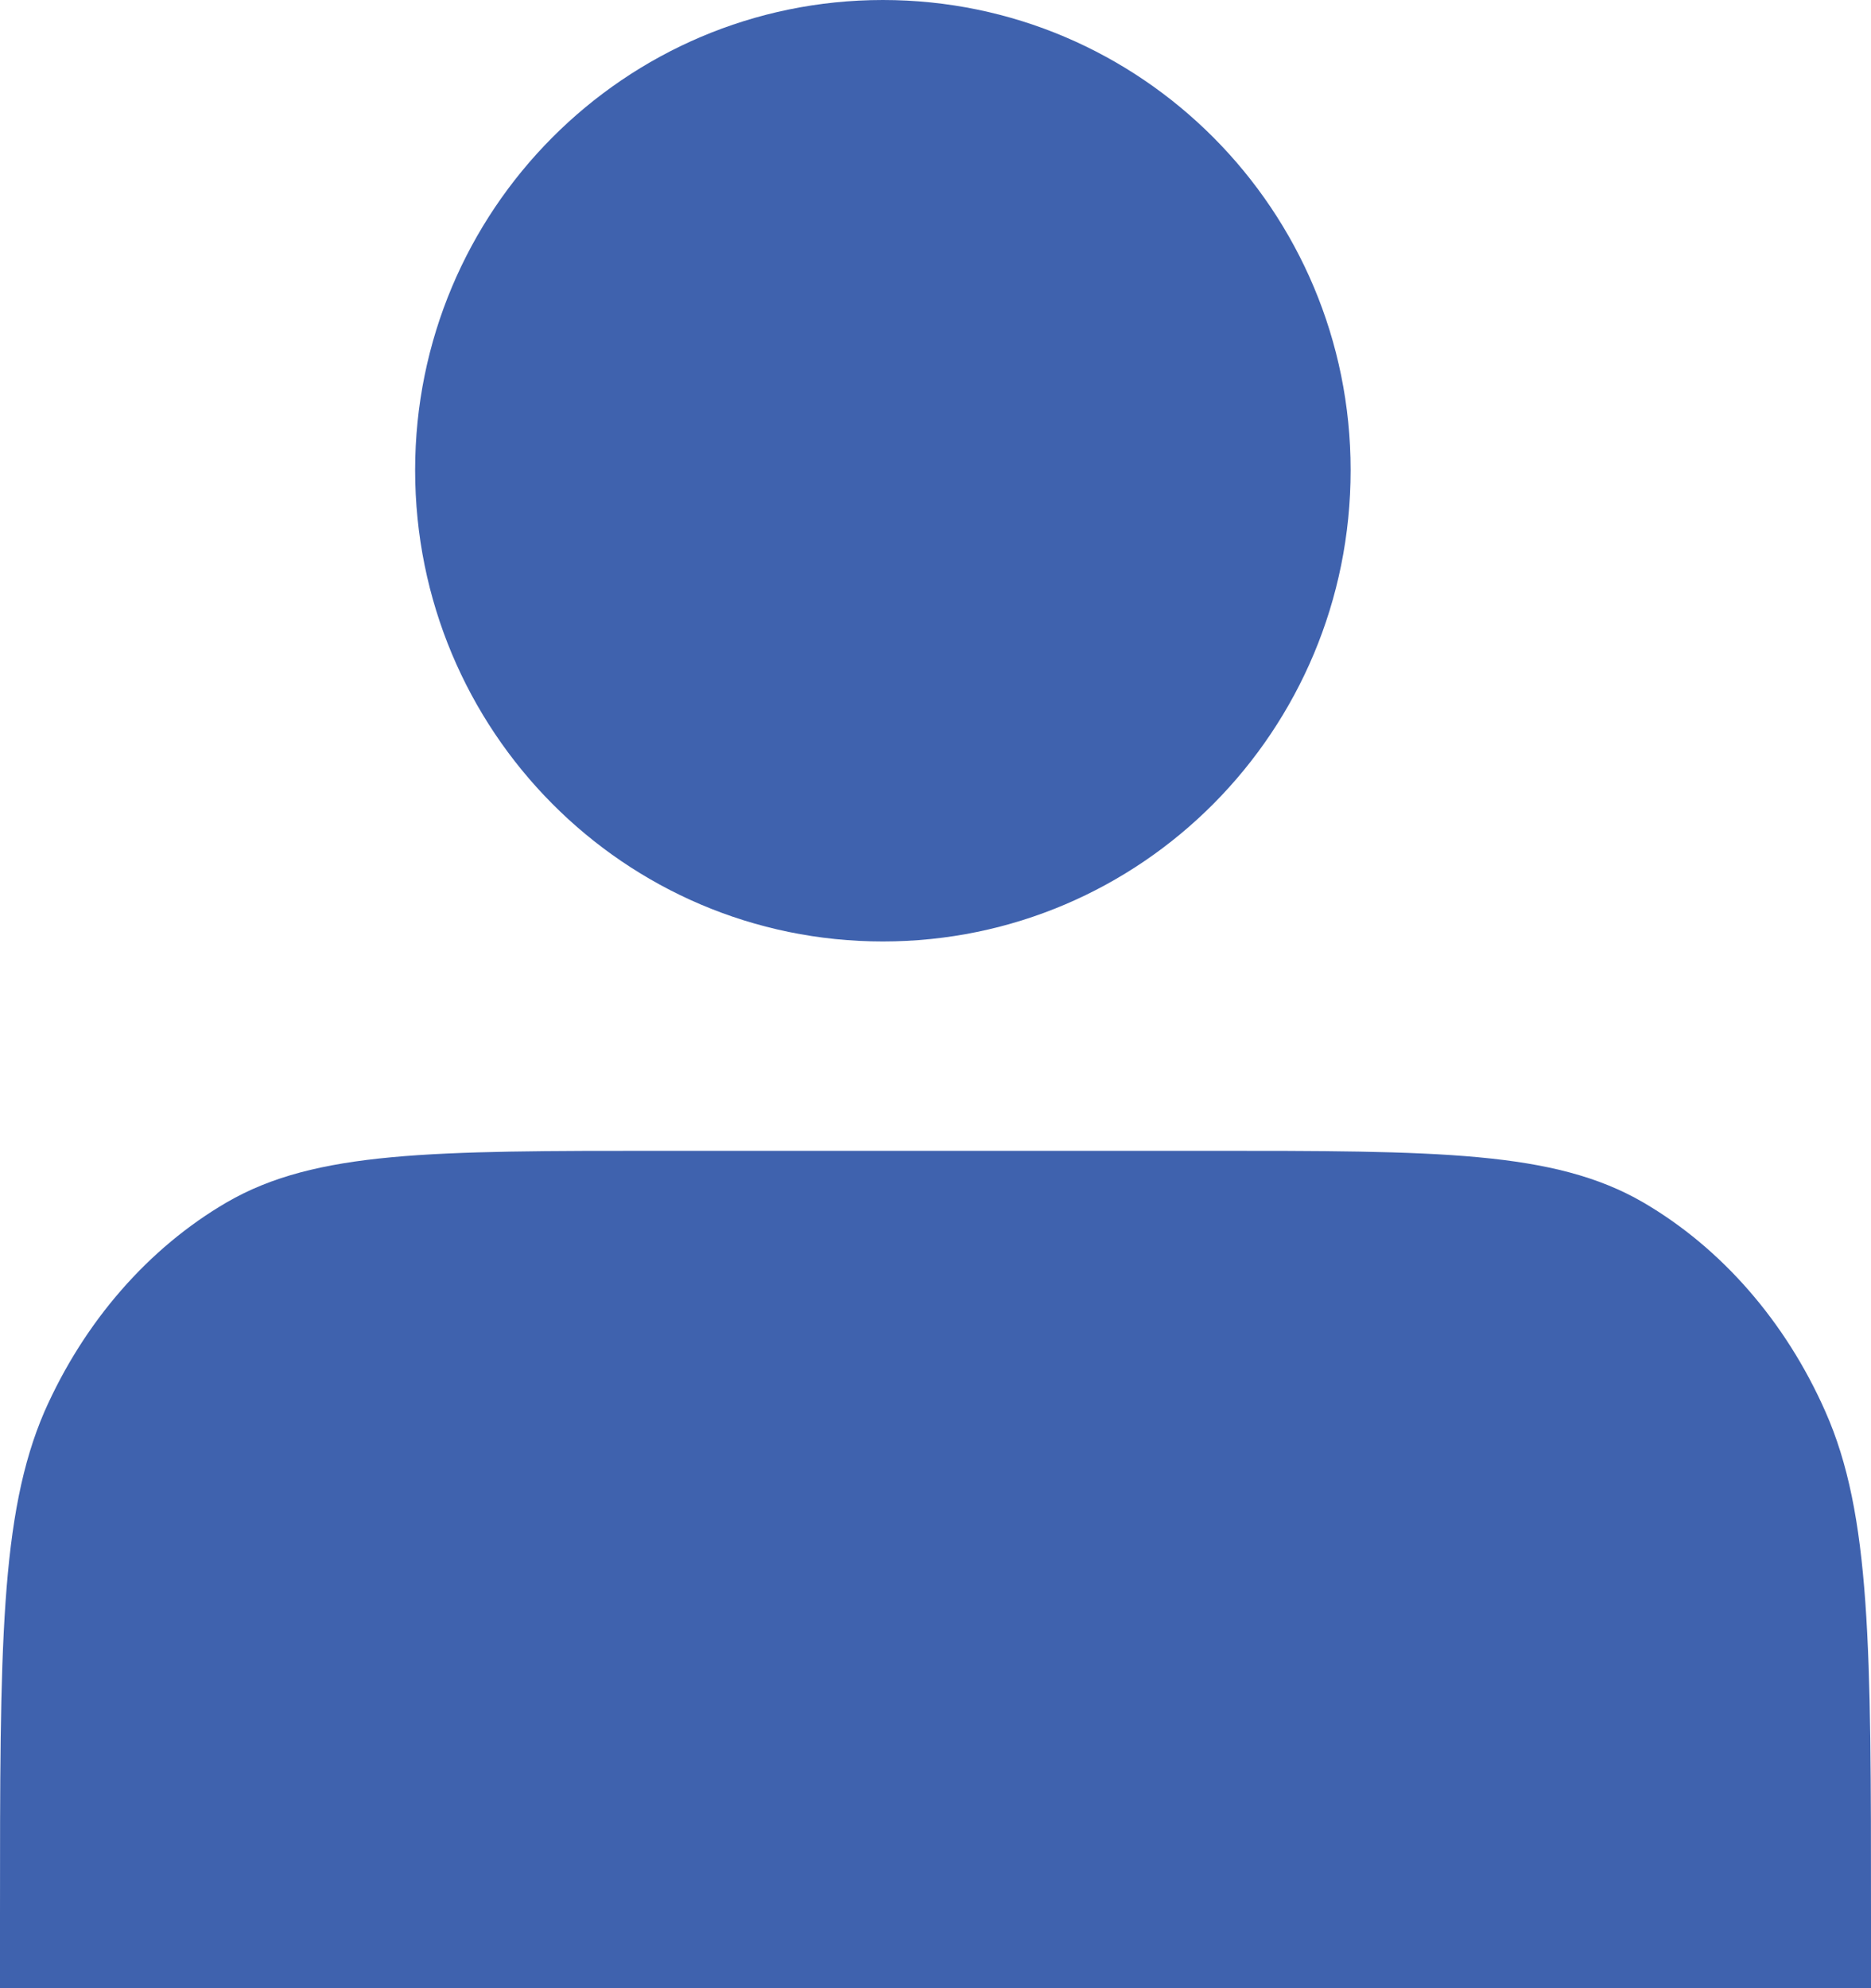
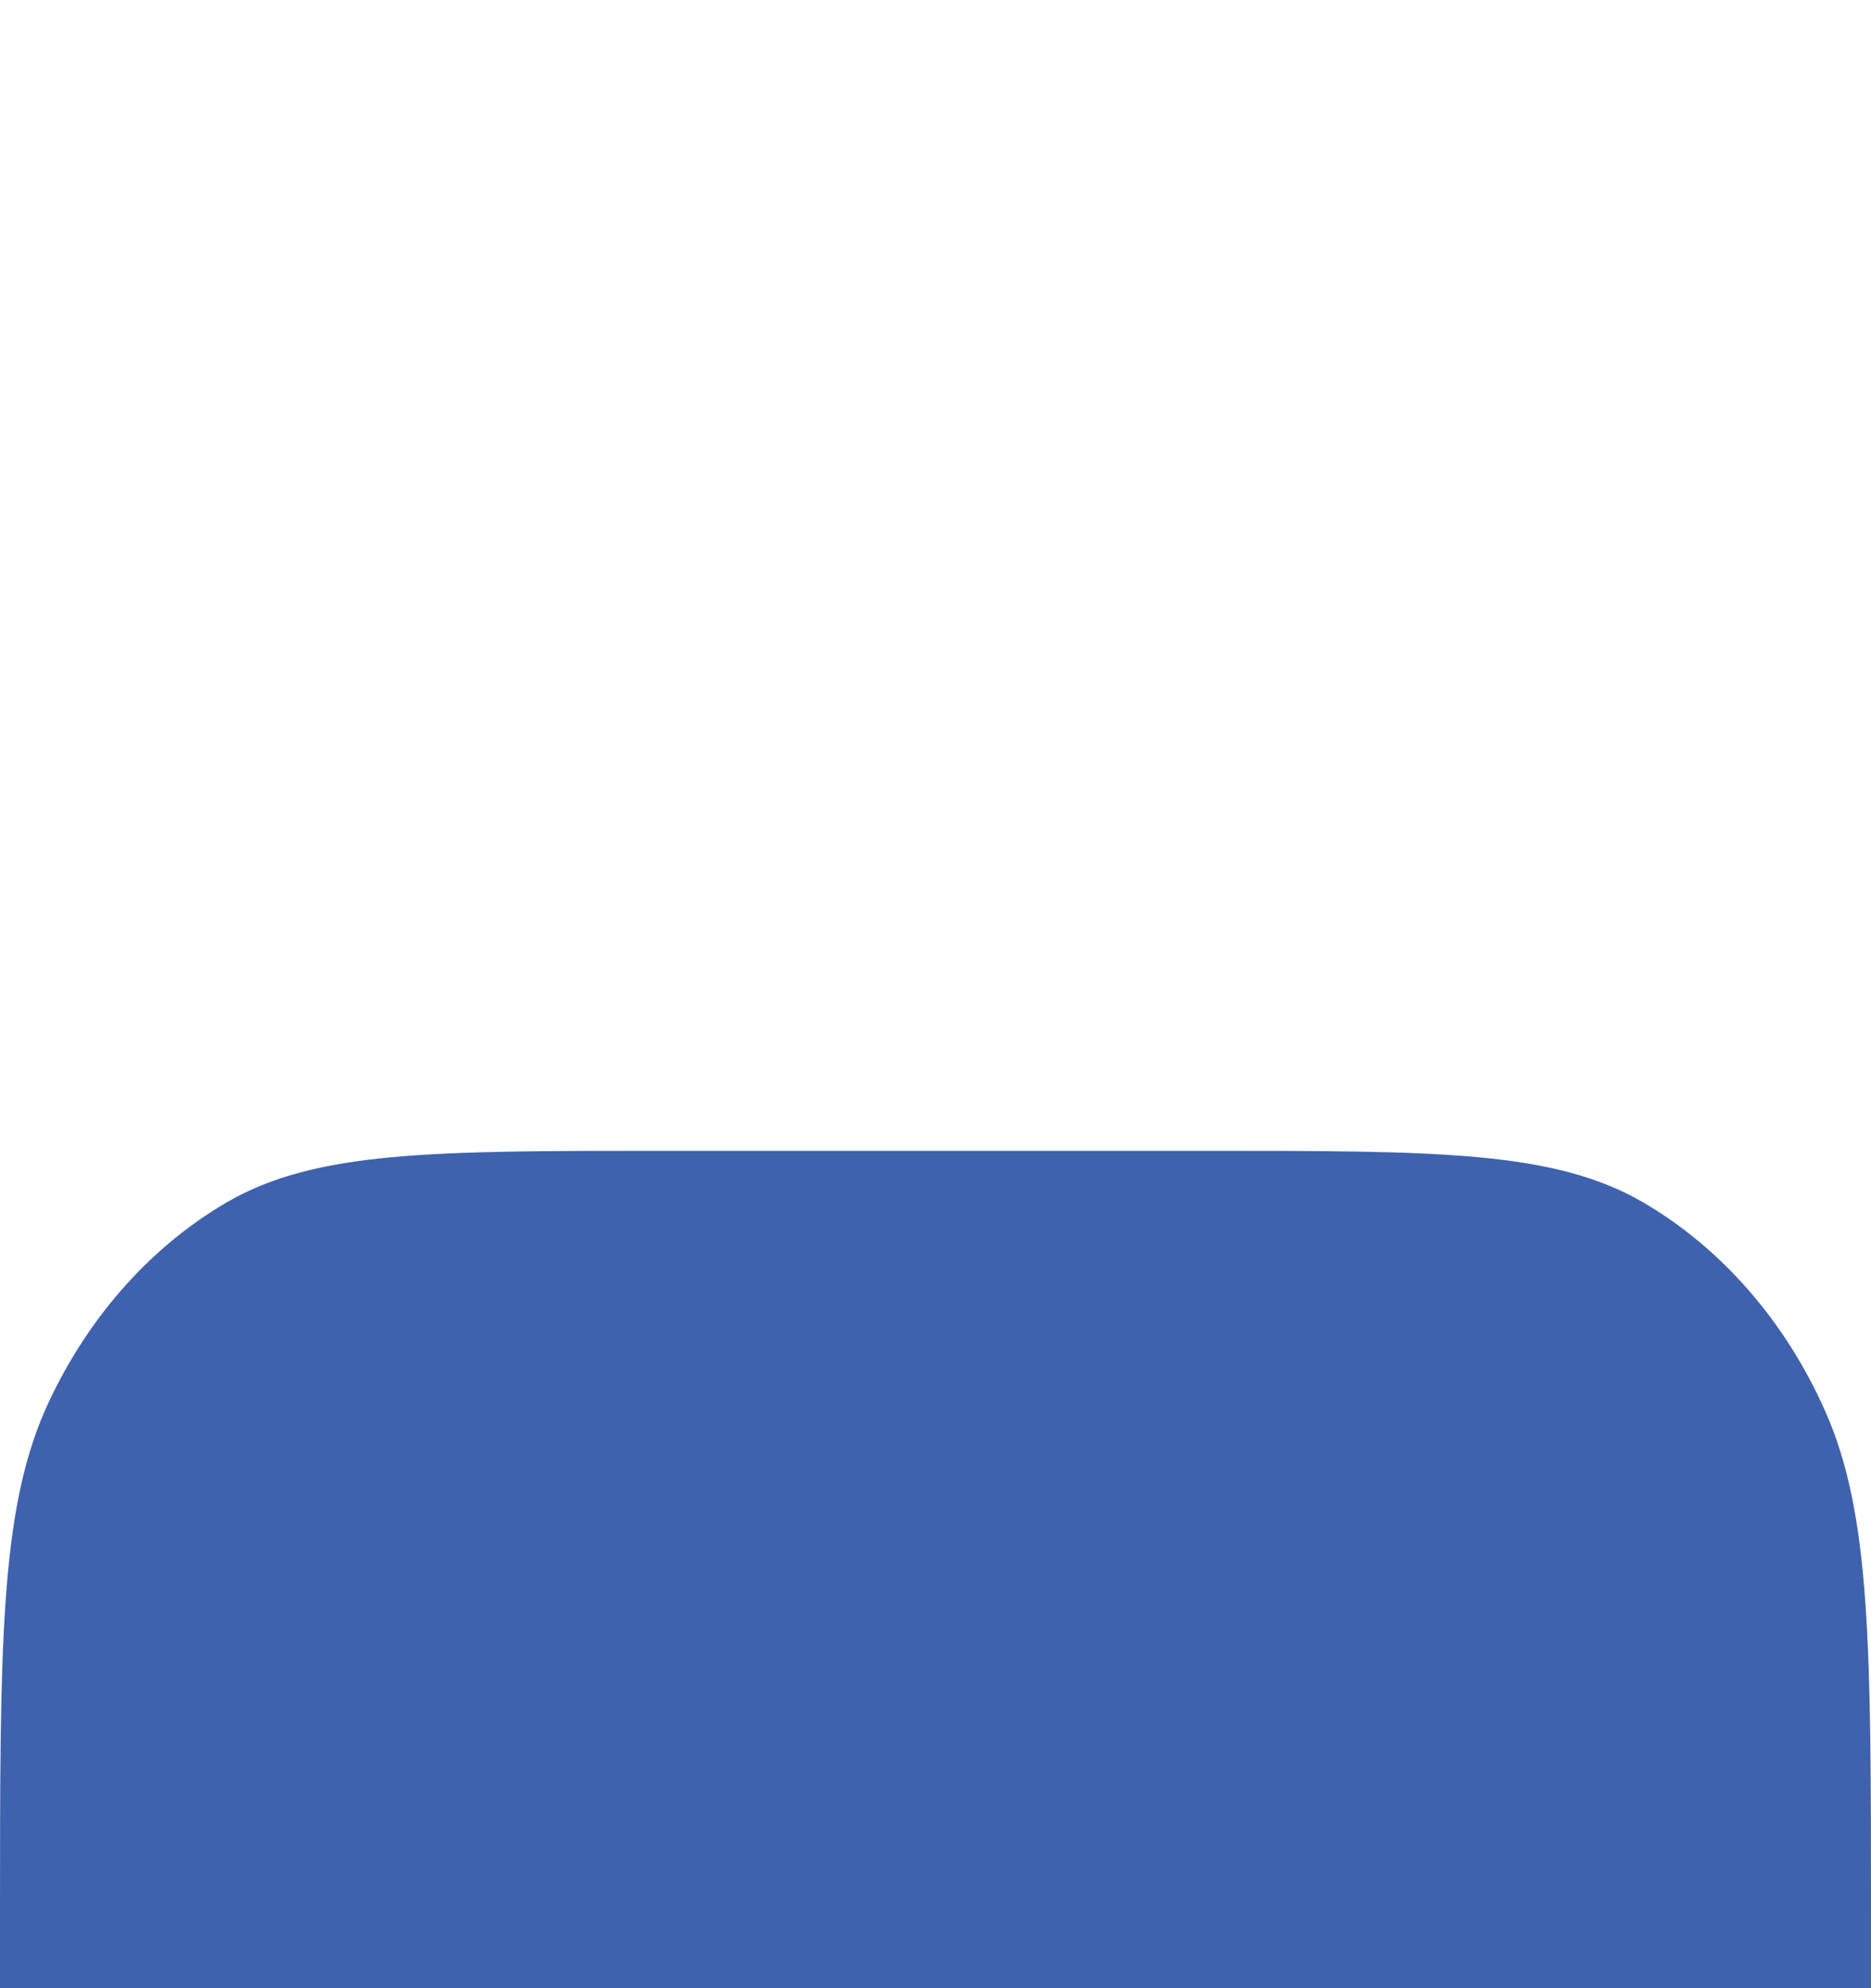
<svg xmlns="http://www.w3.org/2000/svg" width="16" height="17" viewBox="0 0 16 17" fill="none">
  <defs />
-   <path id="path" d="M7.55 8.05C9.76 8.05 11.55 6.25 11.55 4.02C11.55 1.8 9.76 0 7.55 0C5.34 0 3.55 1.8 3.55 4.02C3.55 6.25 5.34 8.05 7.55 8.05Z" fill="#3F62AE" fill-opacity="1" fill-rule="nonzero" />
  <path id="path" d="M0 16.38L0 17L16 17L16 16.38C16 14.09 16 12.95 15.61 12.07C15.27 11.3 14.72 10.67 14.05 10.28C13.29 9.84 12.3 9.84 10.31 9.84L5.68 9.84C3.69 9.84 2.7 9.84 1.94 10.28C1.27 10.67 0.72 11.3 0.38 12.07C0 12.95 0 14.09 0 16.38Z" fill="#3F62AE" fill-opacity="1" fill-rule="nonzero" />
</svg>